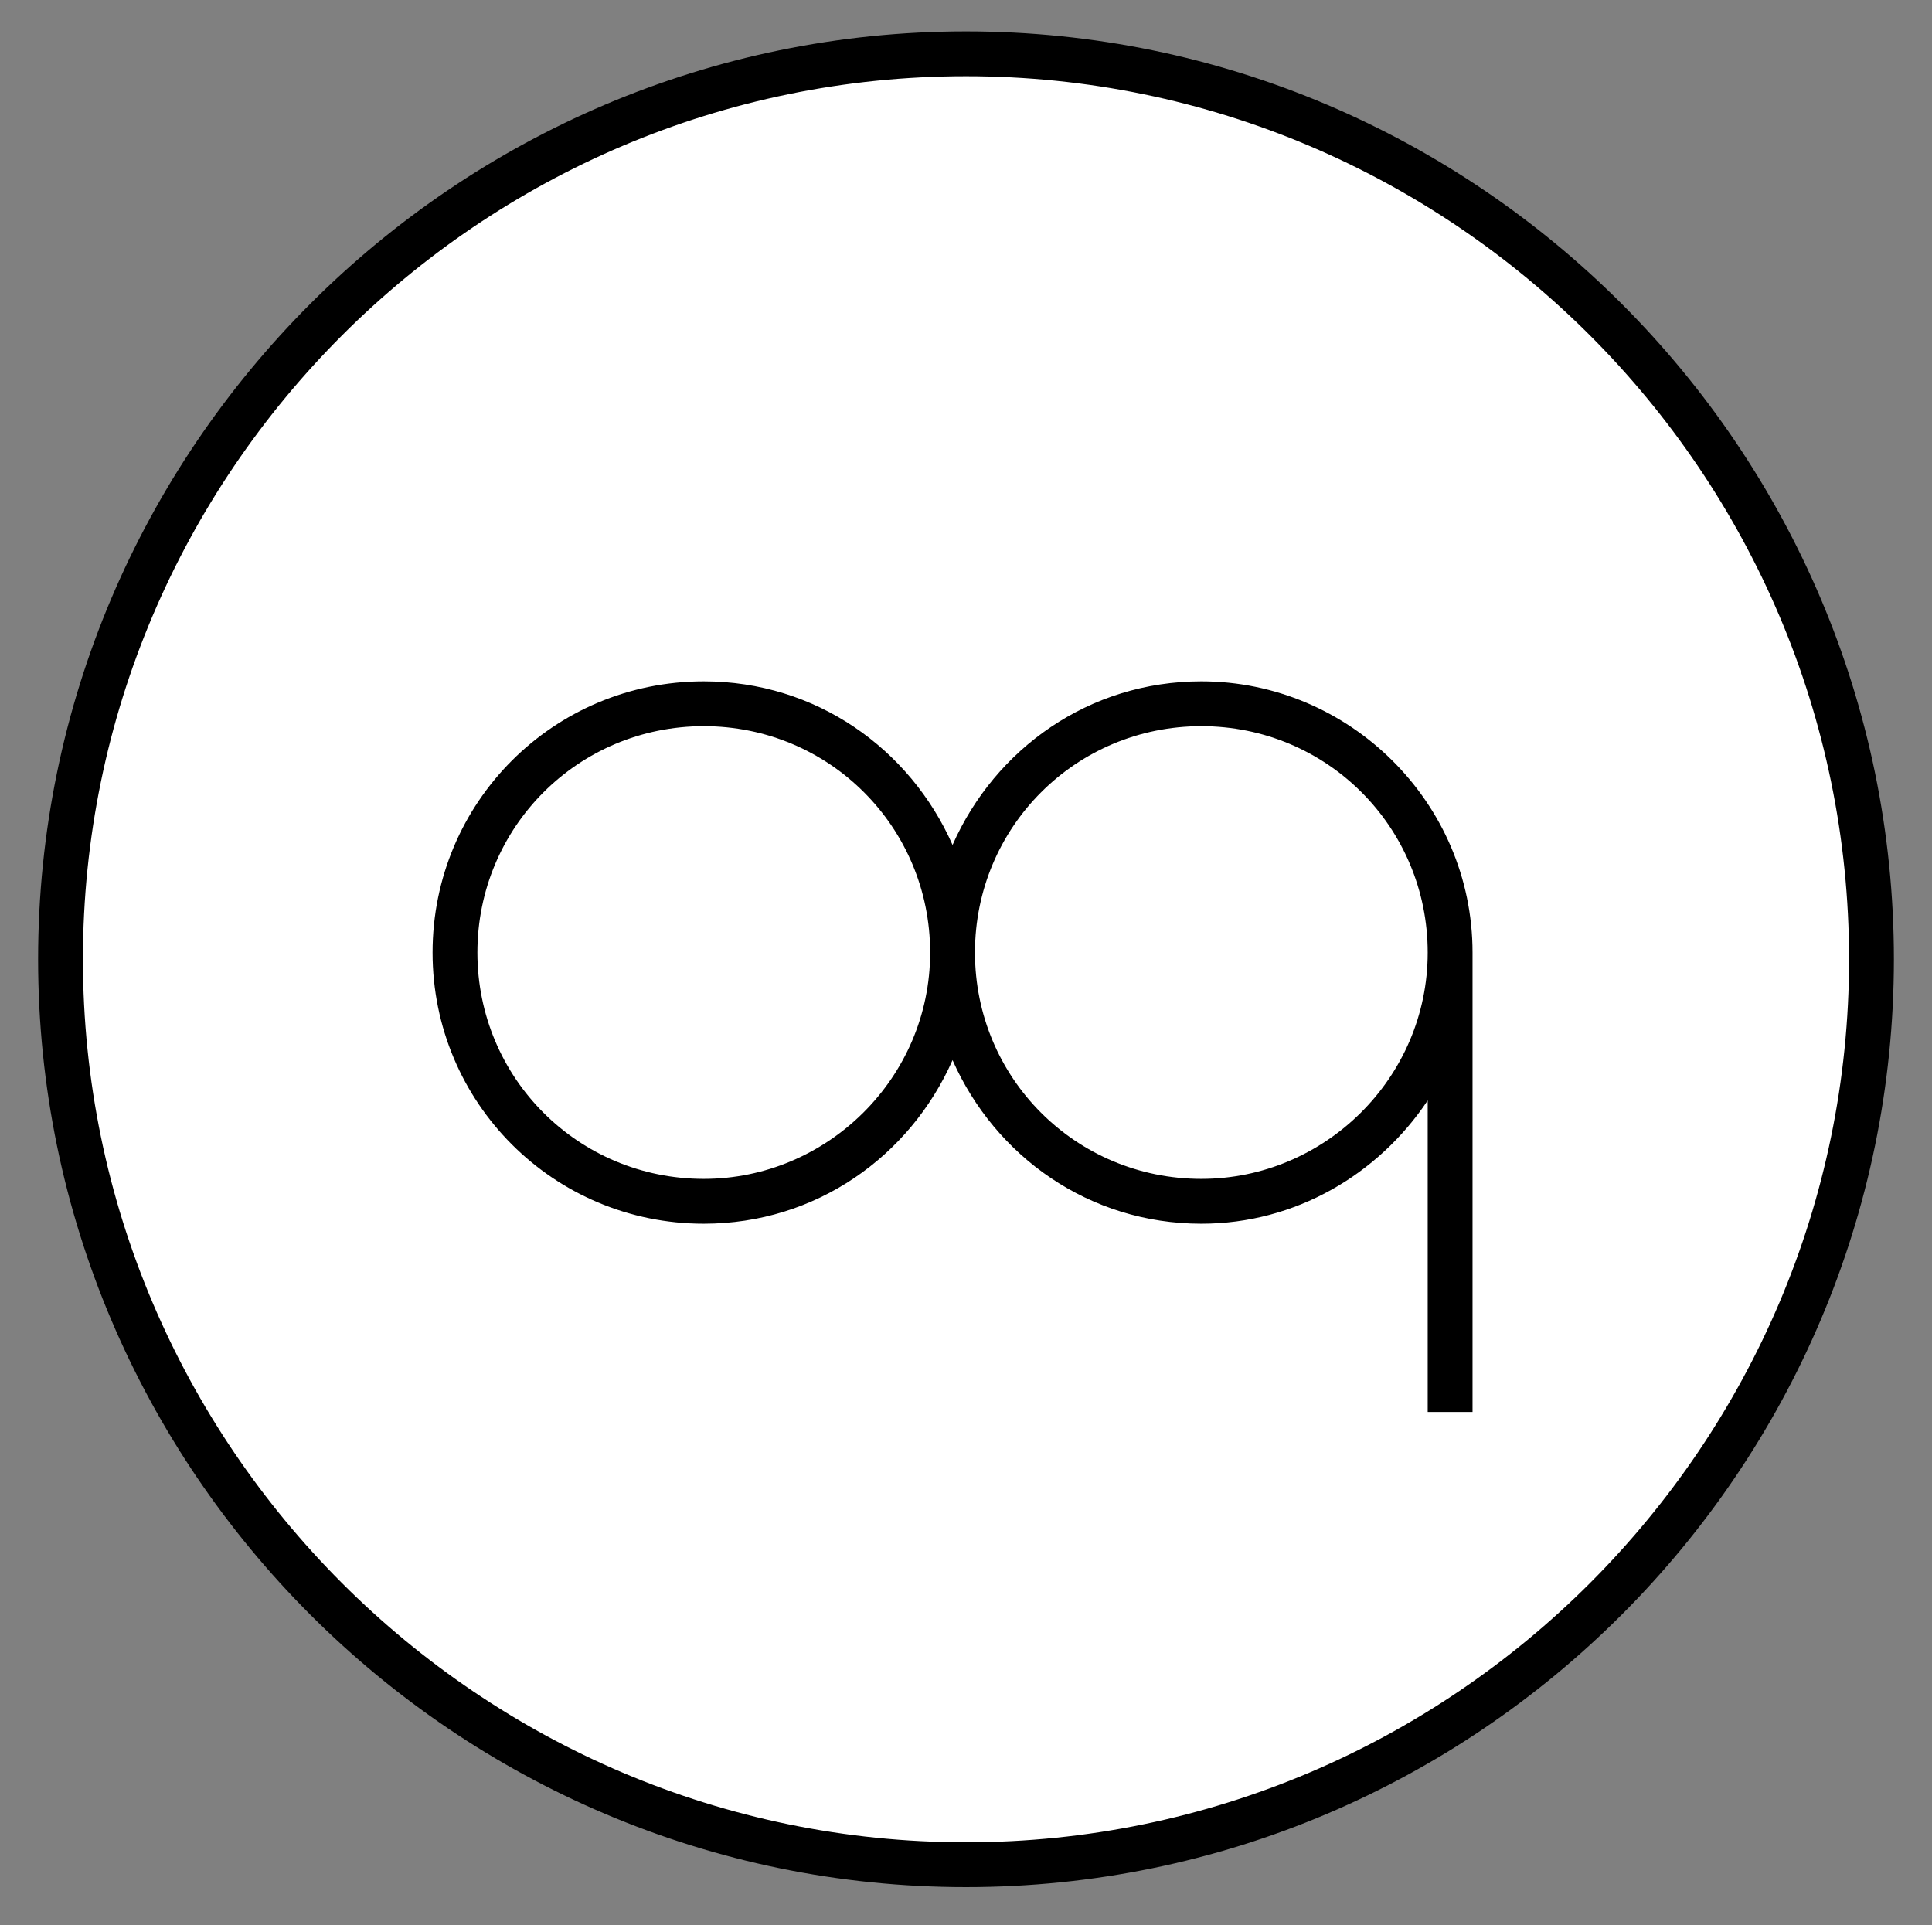
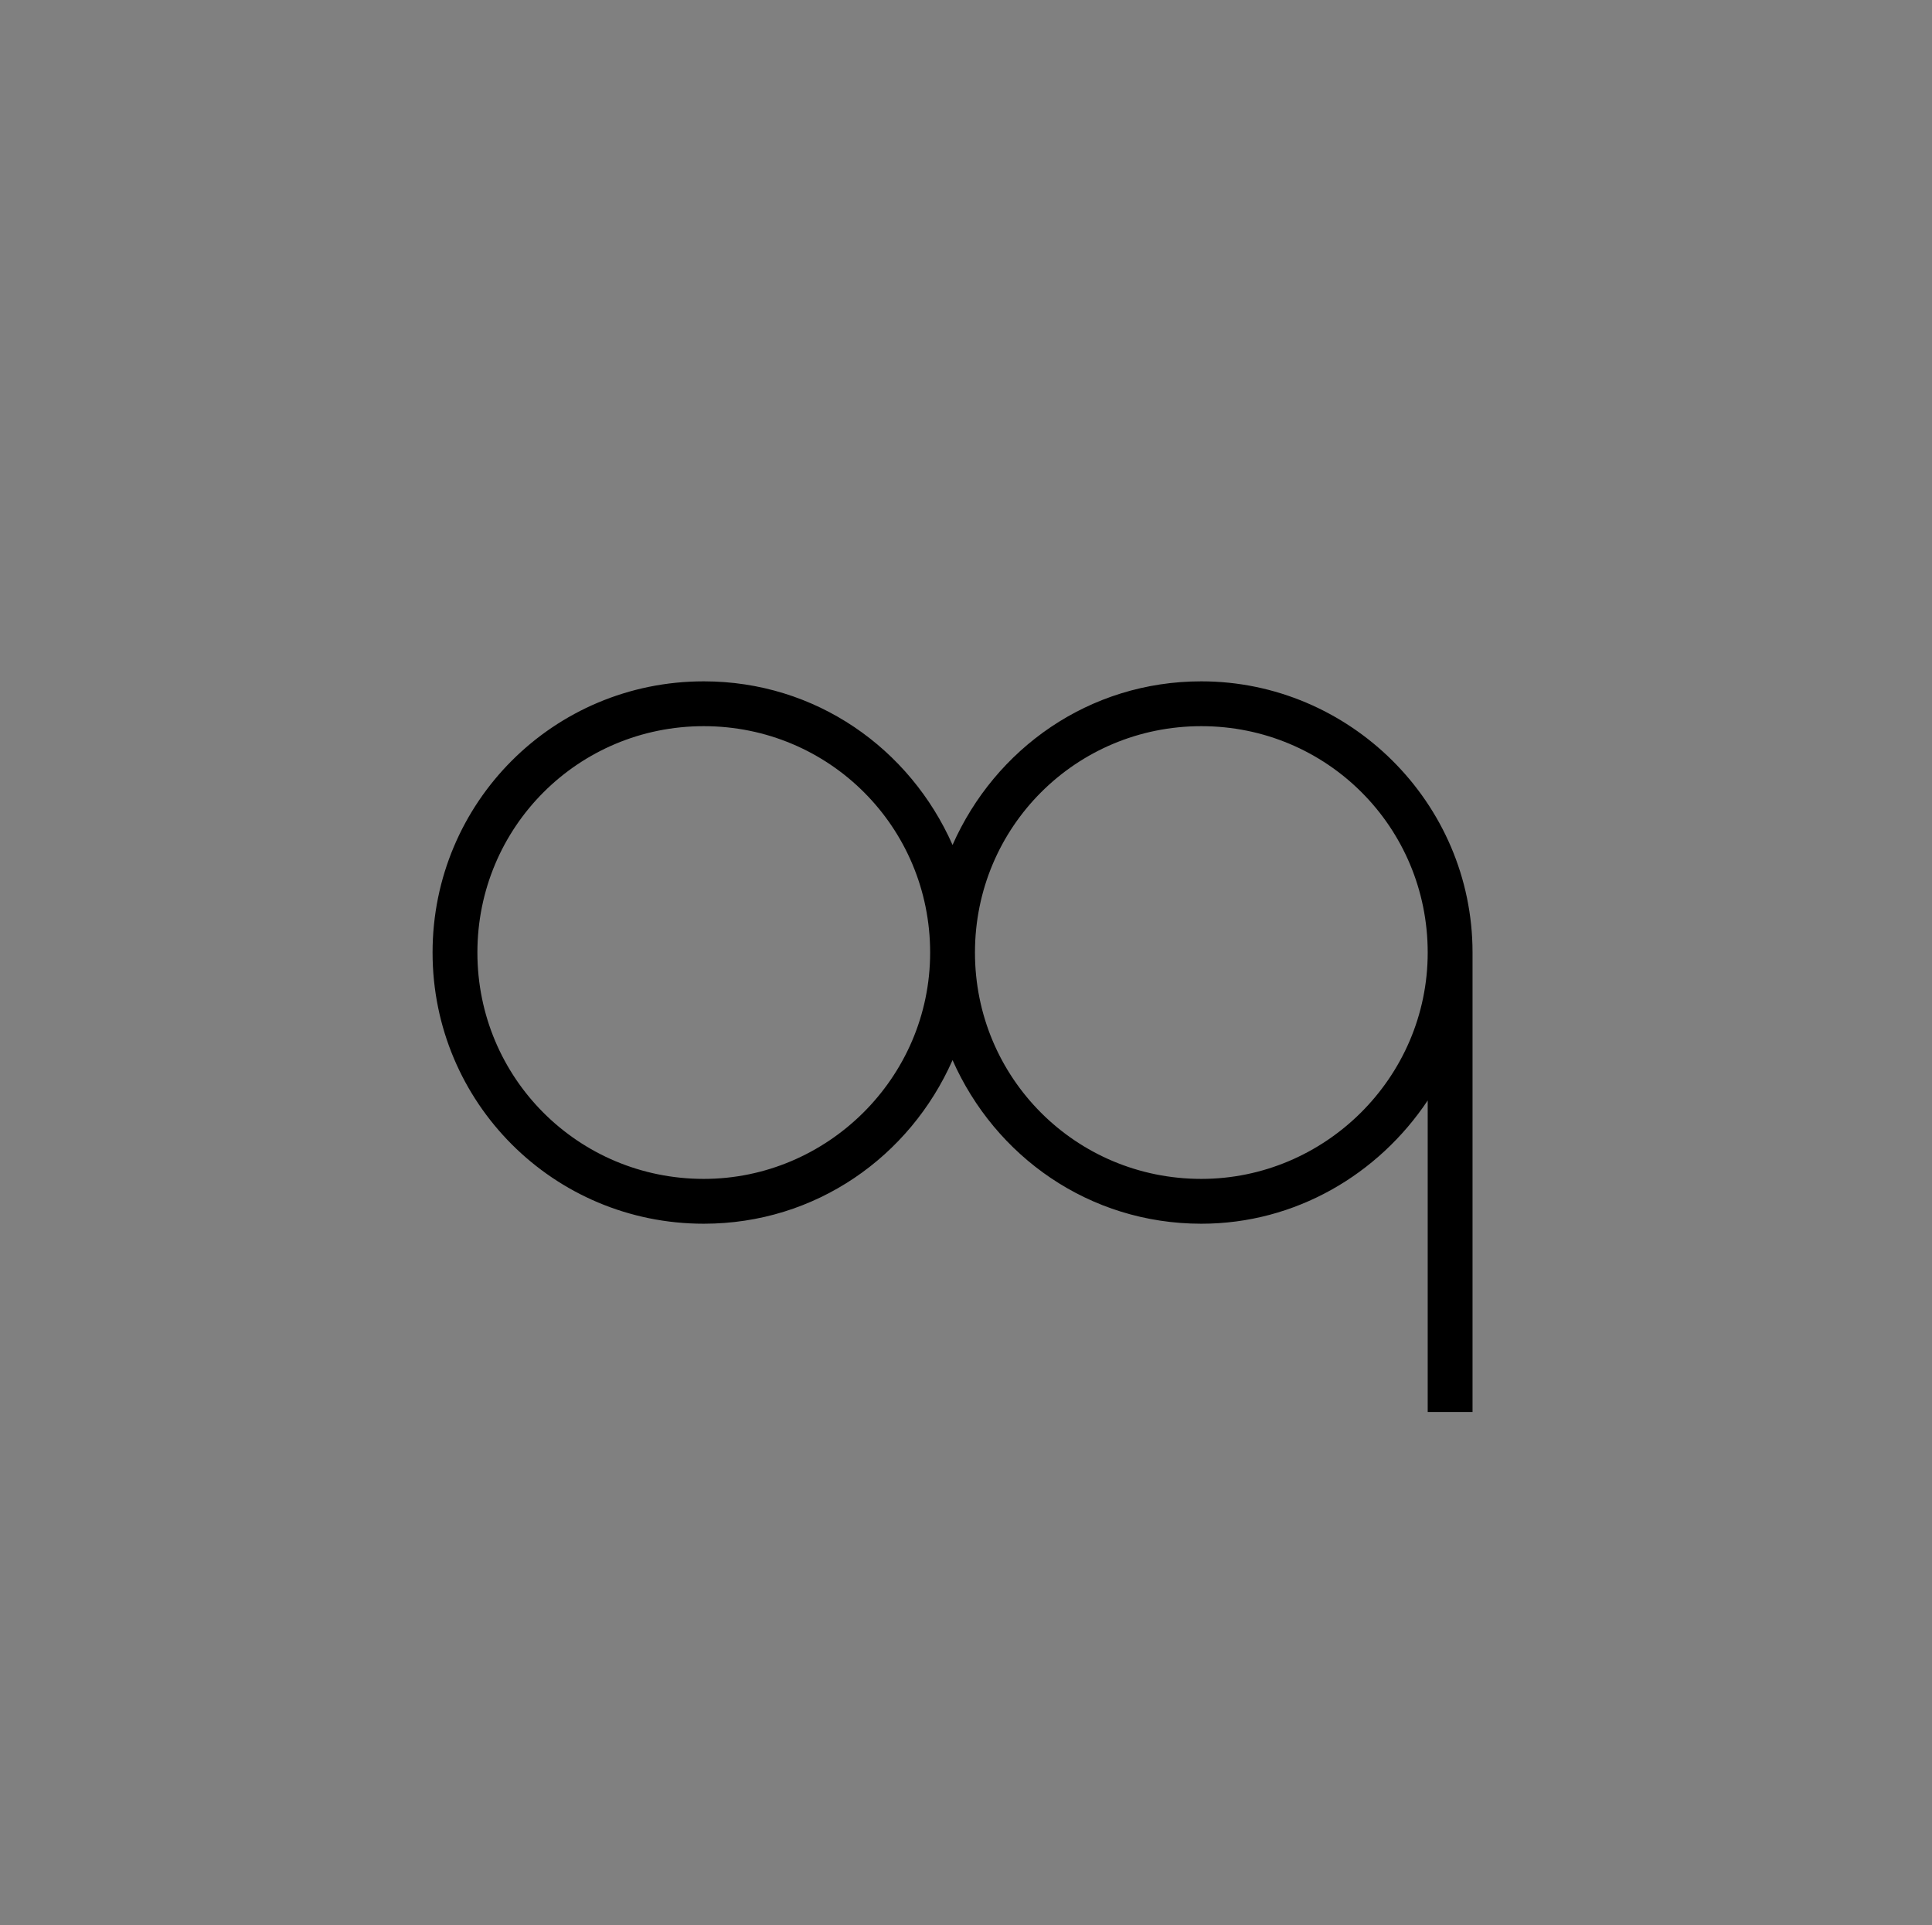
<svg xmlns="http://www.w3.org/2000/svg" version="1.1" id="Layer_1" x="0px" y="0px" viewBox="0 0 86.2 85.9" style="enable-background:new 0 0 86.2 85.9;" xml:space="preserve">
  <rect x="0" y="0" width="86.2" height="85.9" fill="#808080" stroke="none" />
  <style type="text/css">
	.st0{fill:#FFFFFF;}
</style>
  <g>
    <g>
      <g>
-         <circle class="st0" cx="43.1" cy="42.8" r="40.4" />
-         <path d="M43.1,84.2c-22.8,0-41.4-18.6-41.4-41.4C1.7,20,20.3,1.4,43.1,1.4c22.8,0,41.4,18.6,41.4,41.4     C84.5,65.6,65.9,84.2,43.1,84.2z M43.1,3.4C21.4,3.4,3.7,21.1,3.7,42.8s17.7,39.4,39.4,39.4s39.4-17.7,39.4-39.4     S64.8,3.4,43.1,3.4z" />
-       </g>
+         </g>
    </g>
    <g>
-       <circle class="st0" cx="31.4" cy="42.5" r="11.1" />
-       <circle class="st0" cx="53.6" cy="42.5" r="11.1" />
      <g>
        <path d="M53.6,30.4c-5,0-9.2,3-11.1,7.3c-1.9-4.3-6.1-7.3-11.1-7.3c-6.7,0-12.1,5.4-12.1,12.1c0,6.7,5.4,12.1,12.1,12.1     c5,0,9.2-3,11.1-7.3c1.9,4.3,6.1,7.3,11.1,7.3c4.2,0,7.9-2.2,10.1-5.5V63h2V42.5C65.7,35.8,60.2,30.4,53.6,30.4z M31.4,52.6     c-5.6,0-10.1-4.5-10.1-10.1c0-5.6,4.5-10.1,10.1-10.1s10.1,4.5,10.1,10.1C41.5,48.1,36.9,52.6,31.4,52.6z M53.6,52.6     c-5.6,0-10.1-4.5-10.1-10.1c0-5.6,4.5-10.1,10.1-10.1c5.6,0,10.1,4.5,10.1,10.1C63.7,48.1,59.1,52.6,53.6,52.6z" />
      </g>
    </g>
  </g>
</svg>